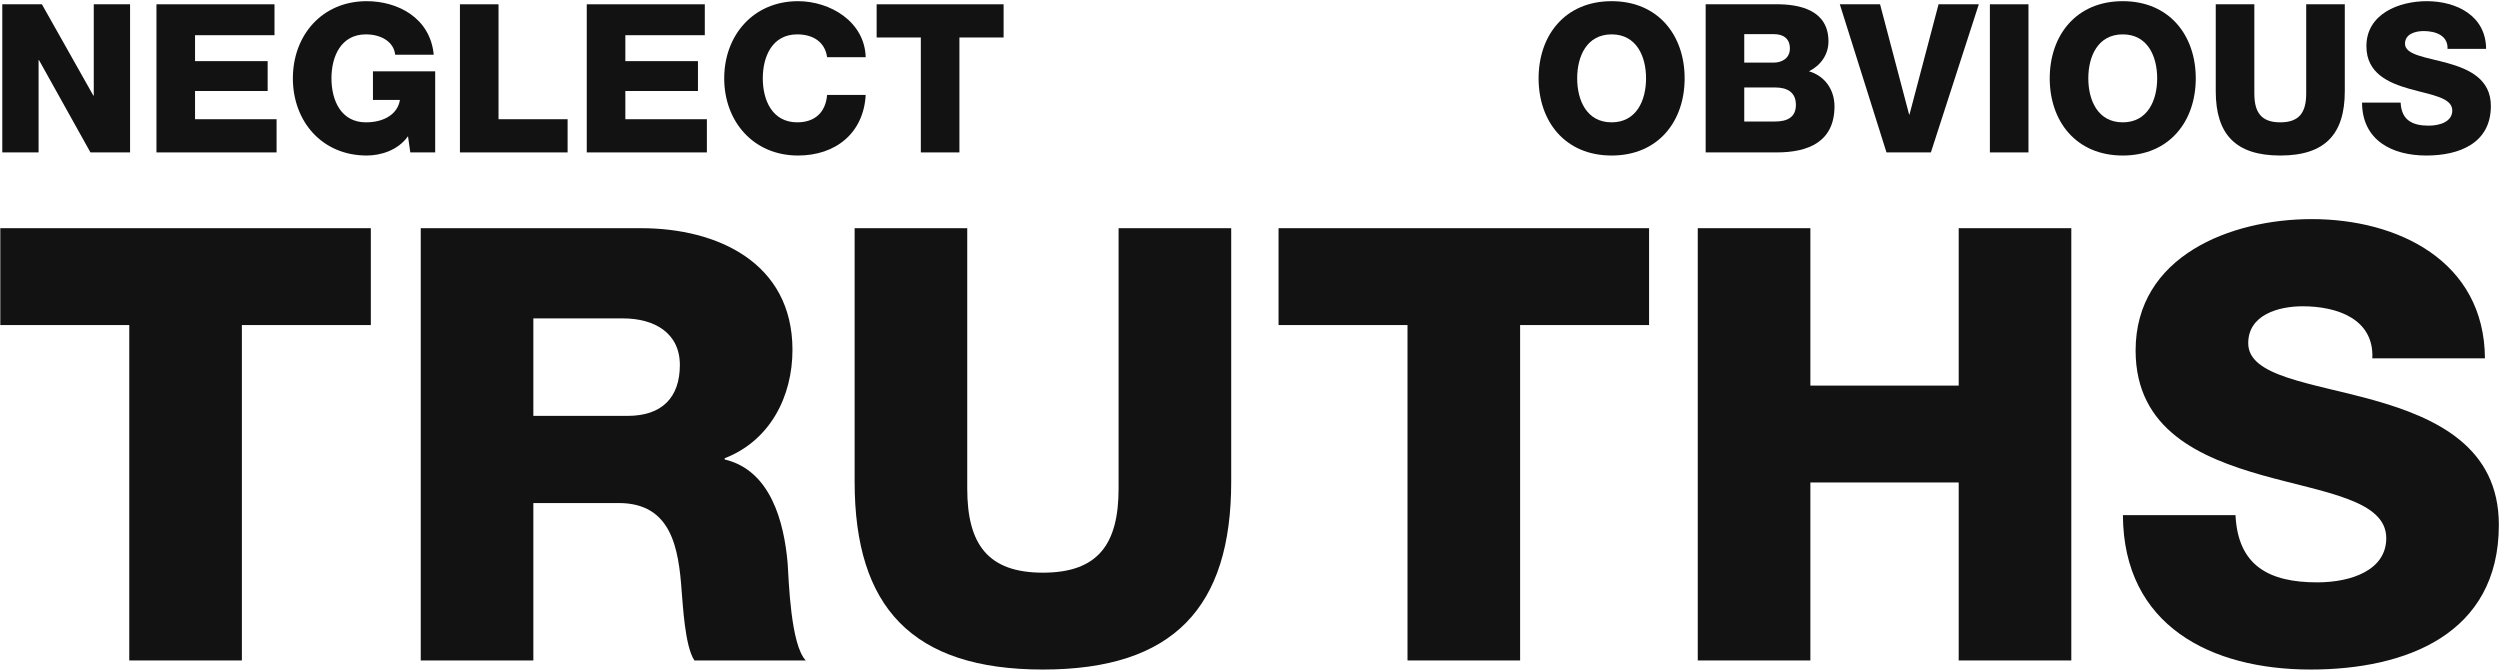
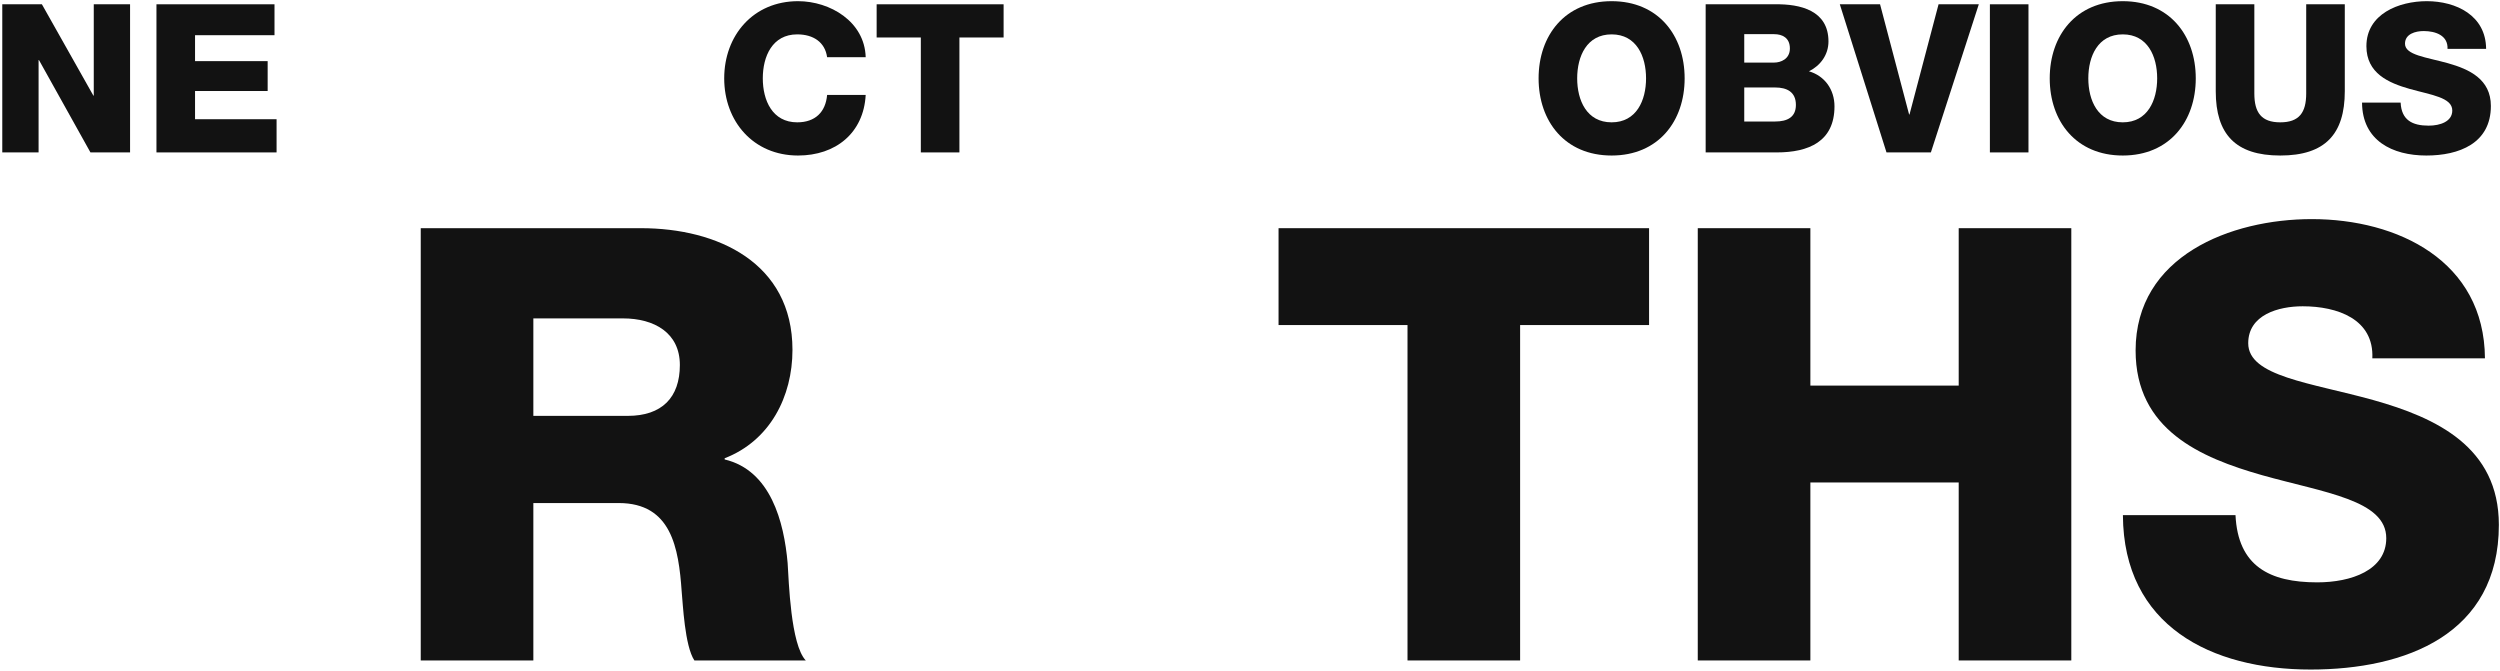
<svg xmlns="http://www.w3.org/2000/svg" width="1181" height="317" viewBox="0 0 1181 317" fill="none">
  <path d="M1.076 72V2.028H19.794L44.098 45.148H44.294V2.028H61.444V72H42.726L18.422 28.39H18.226V72H1.076Z" fill="#121212" />
  <path d="M73.911 72V2.028H129.673V16.63H92.139V28.88H126.439V42.992H92.139V56.32H130.653V72H73.911Z" fill="#121212" />
-   <path d="M205.581 33.682V72H193.821L192.743 64.356C187.941 71.118 179.709 73.47 173.241 73.47C152.073 73.47 138.353 57.3 138.353 37.014C138.353 16.728 152.073 0.558 173.241 0.558C187.745 0.558 203.229 8.3 204.895 25.842H186.667C186.079 19.864 180.199 16.238 172.849 16.238C161.089 16.238 156.581 26.626 156.581 37.014C156.581 47.402 161.089 57.79 172.849 57.79C181.865 57.79 187.941 53.576 188.921 47.206H176.181V33.682H205.581Z" fill="#121212" />
-   <path d="M217.274 72V2.028H235.502V56.32H268.136V72H217.274Z" fill="#121212" />
-   <path d="M277.185 72V2.028H332.947V16.63H295.413V28.88H329.713V42.992H295.413V56.32H333.927V72H277.185Z" fill="#121212" />
  <path d="M408.952 27.018H390.724C389.744 19.962 384.256 16.238 376.612 16.238C364.852 16.238 360.344 26.626 360.344 37.014C360.344 47.402 364.852 57.79 376.612 57.79C385.138 57.79 390.038 52.89 390.724 44.854H408.952C407.972 62.886 394.742 73.47 377.004 73.47C355.836 73.47 342.116 57.3 342.116 37.014C342.116 16.728 355.836 0.558 377.004 0.558C392.096 0.558 408.462 10.162 408.952 27.018Z" fill="#121212" />
  <path d="M474.102 2.028V17.708H453.228V72H435V17.708H414.126V2.028H474.102Z" fill="#121212" />
  <path d="M726.832 37.014C726.832 16.728 739.278 0.558 761.328 0.558C783.378 0.558 795.824 16.728 795.824 37.014C795.824 57.3 783.378 73.47 761.328 73.47C739.278 73.47 726.832 57.3 726.832 37.014ZM745.06 37.014C745.06 47.402 749.568 57.79 761.328 57.79C773.088 57.79 777.596 47.402 777.596 37.014C777.596 26.626 773.088 16.238 761.328 16.238C749.568 16.238 745.06 26.626 745.06 37.014Z" fill="#121212" />
  <path d="M823.981 41.326V57.398H838.583C844.365 57.398 848.383 55.34 848.383 49.558C848.383 43.384 844.071 41.326 838.583 41.326H823.981ZM805.753 72V2.028H838.485C850.539 1.832 863.769 4.968 863.769 19.57C863.769 25.842 860.045 30.938 854.557 33.682C862.005 35.838 866.611 42.306 866.611 50.244C866.611 66.904 854.361 72 839.367 72H805.753ZM823.981 16.14V29.566H838.093C841.229 29.566 845.541 27.9 845.541 22.902C845.541 17.806 841.915 16.14 838.093 16.14H823.981Z" fill="#121212" />
  <path d="M934.788 2.028L912.15 72H891.177L869.128 2.028H888.14L901.859 54.066H902.056L915.776 2.028H934.788Z" fill="#121212" />
  <path d="M940.024 72V2.028H958.252V72H940.024Z" fill="#121212" />
  <path d="M968.291 37.014C968.291 16.728 980.736 0.558 1002.79 0.558C1024.84 0.558 1037.28 16.728 1037.28 37.014C1037.28 57.3 1024.84 73.47 1002.79 73.47C980.736 73.47 968.291 57.3 968.291 37.014ZM986.518 37.014C986.518 47.402 991.026 57.79 1002.79 57.79C1014.55 57.79 1019.05 47.402 1019.05 37.014C1019.05 26.626 1014.55 16.238 1002.79 16.238C991.026 16.238 986.518 26.626 986.518 37.014Z" fill="#121212" />
  <path d="M1107.68 2.028V43.09C1107.68 63.376 1098.37 73.47 1077.2 73.47C1056.03 73.47 1046.72 63.376 1046.72 43.09V2.028H1064.95V44.168C1064.95 53.184 1068.28 57.79 1077.2 57.79C1086.12 57.79 1089.45 53.184 1089.45 44.168V2.028H1107.68Z" fill="#121212" />
  <path d="M1115.83 48.48H1134.06C1134.45 56.712 1139.55 59.358 1147.29 59.358C1152.78 59.358 1158.46 57.398 1158.46 52.204C1158.46 46.03 1148.47 44.854 1138.37 42.012C1128.38 39.17 1117.89 34.662 1117.89 21.824C1117.89 6.536 1133.28 0.558 1146.41 0.558C1160.32 0.558 1174.34 7.32 1174.44 23.098H1156.21C1156.5 16.728 1150.52 14.67 1144.94 14.67C1141.02 14.67 1136.12 16.042 1136.12 20.648C1136.12 26.038 1146.21 27.018 1156.4 29.86C1166.5 32.702 1176.69 37.406 1176.69 50.048C1176.69 67.786 1161.6 73.47 1146.21 73.47C1130.14 73.47 1115.93 66.414 1115.83 48.48Z" fill="#121212" />
-   <path d="M175.18 107.796V153.556H114.262V312H61.066V153.556H0.148V107.796H175.18Z" fill="#121212" />
  <path d="M198.758 312V107.796H302.862C338.898 107.796 374.362 124.098 374.362 165.282C374.362 187.304 363.78 208.182 342.33 216.476V217.048C364.066 222.196 370.358 246.506 372.074 265.954C372.646 274.534 373.504 304.564 380.654 312H328.03C323.454 305.136 322.596 285.116 322.024 279.396C320.594 258.804 317.162 237.64 292.28 237.64H251.954V312H198.758ZM251.954 150.41V196.456H296.57C312.586 196.456 321.166 187.876 321.166 172.432C321.166 157.274 309.154 150.41 294.282 150.41H251.954Z" fill="#121212" />
-   <path d="M581.62 107.796V227.63C581.62 286.832 554.45 316.29 492.674 316.29C430.898 316.29 403.728 286.832 403.728 227.63V107.796H456.924V230.776C456.924 257.088 466.648 270.53 492.674 270.53C518.7 270.53 528.424 257.088 528.424 230.776V107.796H581.62Z" fill="#121212" />
  <path d="M779.02 107.796V153.556H718.102V312H664.906V153.556H603.988V107.796H779.02Z" fill="#121212" />
  <path d="M802.025 312V107.796H855.221V182.156H925.291V107.796H978.487V312H925.291V227.916H855.221V312H802.025Z" fill="#121212" />
  <path d="M1002.86 243.36H1056.05C1057.2 267.384 1072.07 275.106 1094.66 275.106C1110.68 275.106 1127.27 269.386 1127.27 254.228C1127.27 236.21 1098.1 232.778 1068.64 224.484C1039.47 216.19 1008.86 203.034 1008.86 165.568C1008.86 120.952 1053.77 103.506 1092.09 103.506C1132.7 103.506 1173.6 123.24 1173.89 169.286H1120.69C1121.55 150.696 1104.1 144.69 1087.8 144.69C1076.36 144.69 1062.06 148.694 1062.06 162.136C1062.06 177.866 1091.52 180.726 1121.26 189.02C1150.72 197.314 1180.46 211.042 1180.46 247.936C1180.46 299.702 1136.42 316.29 1091.52 316.29C1044.61 316.29 1003.14 295.698 1002.86 243.36Z" fill="#121212" />
</svg>